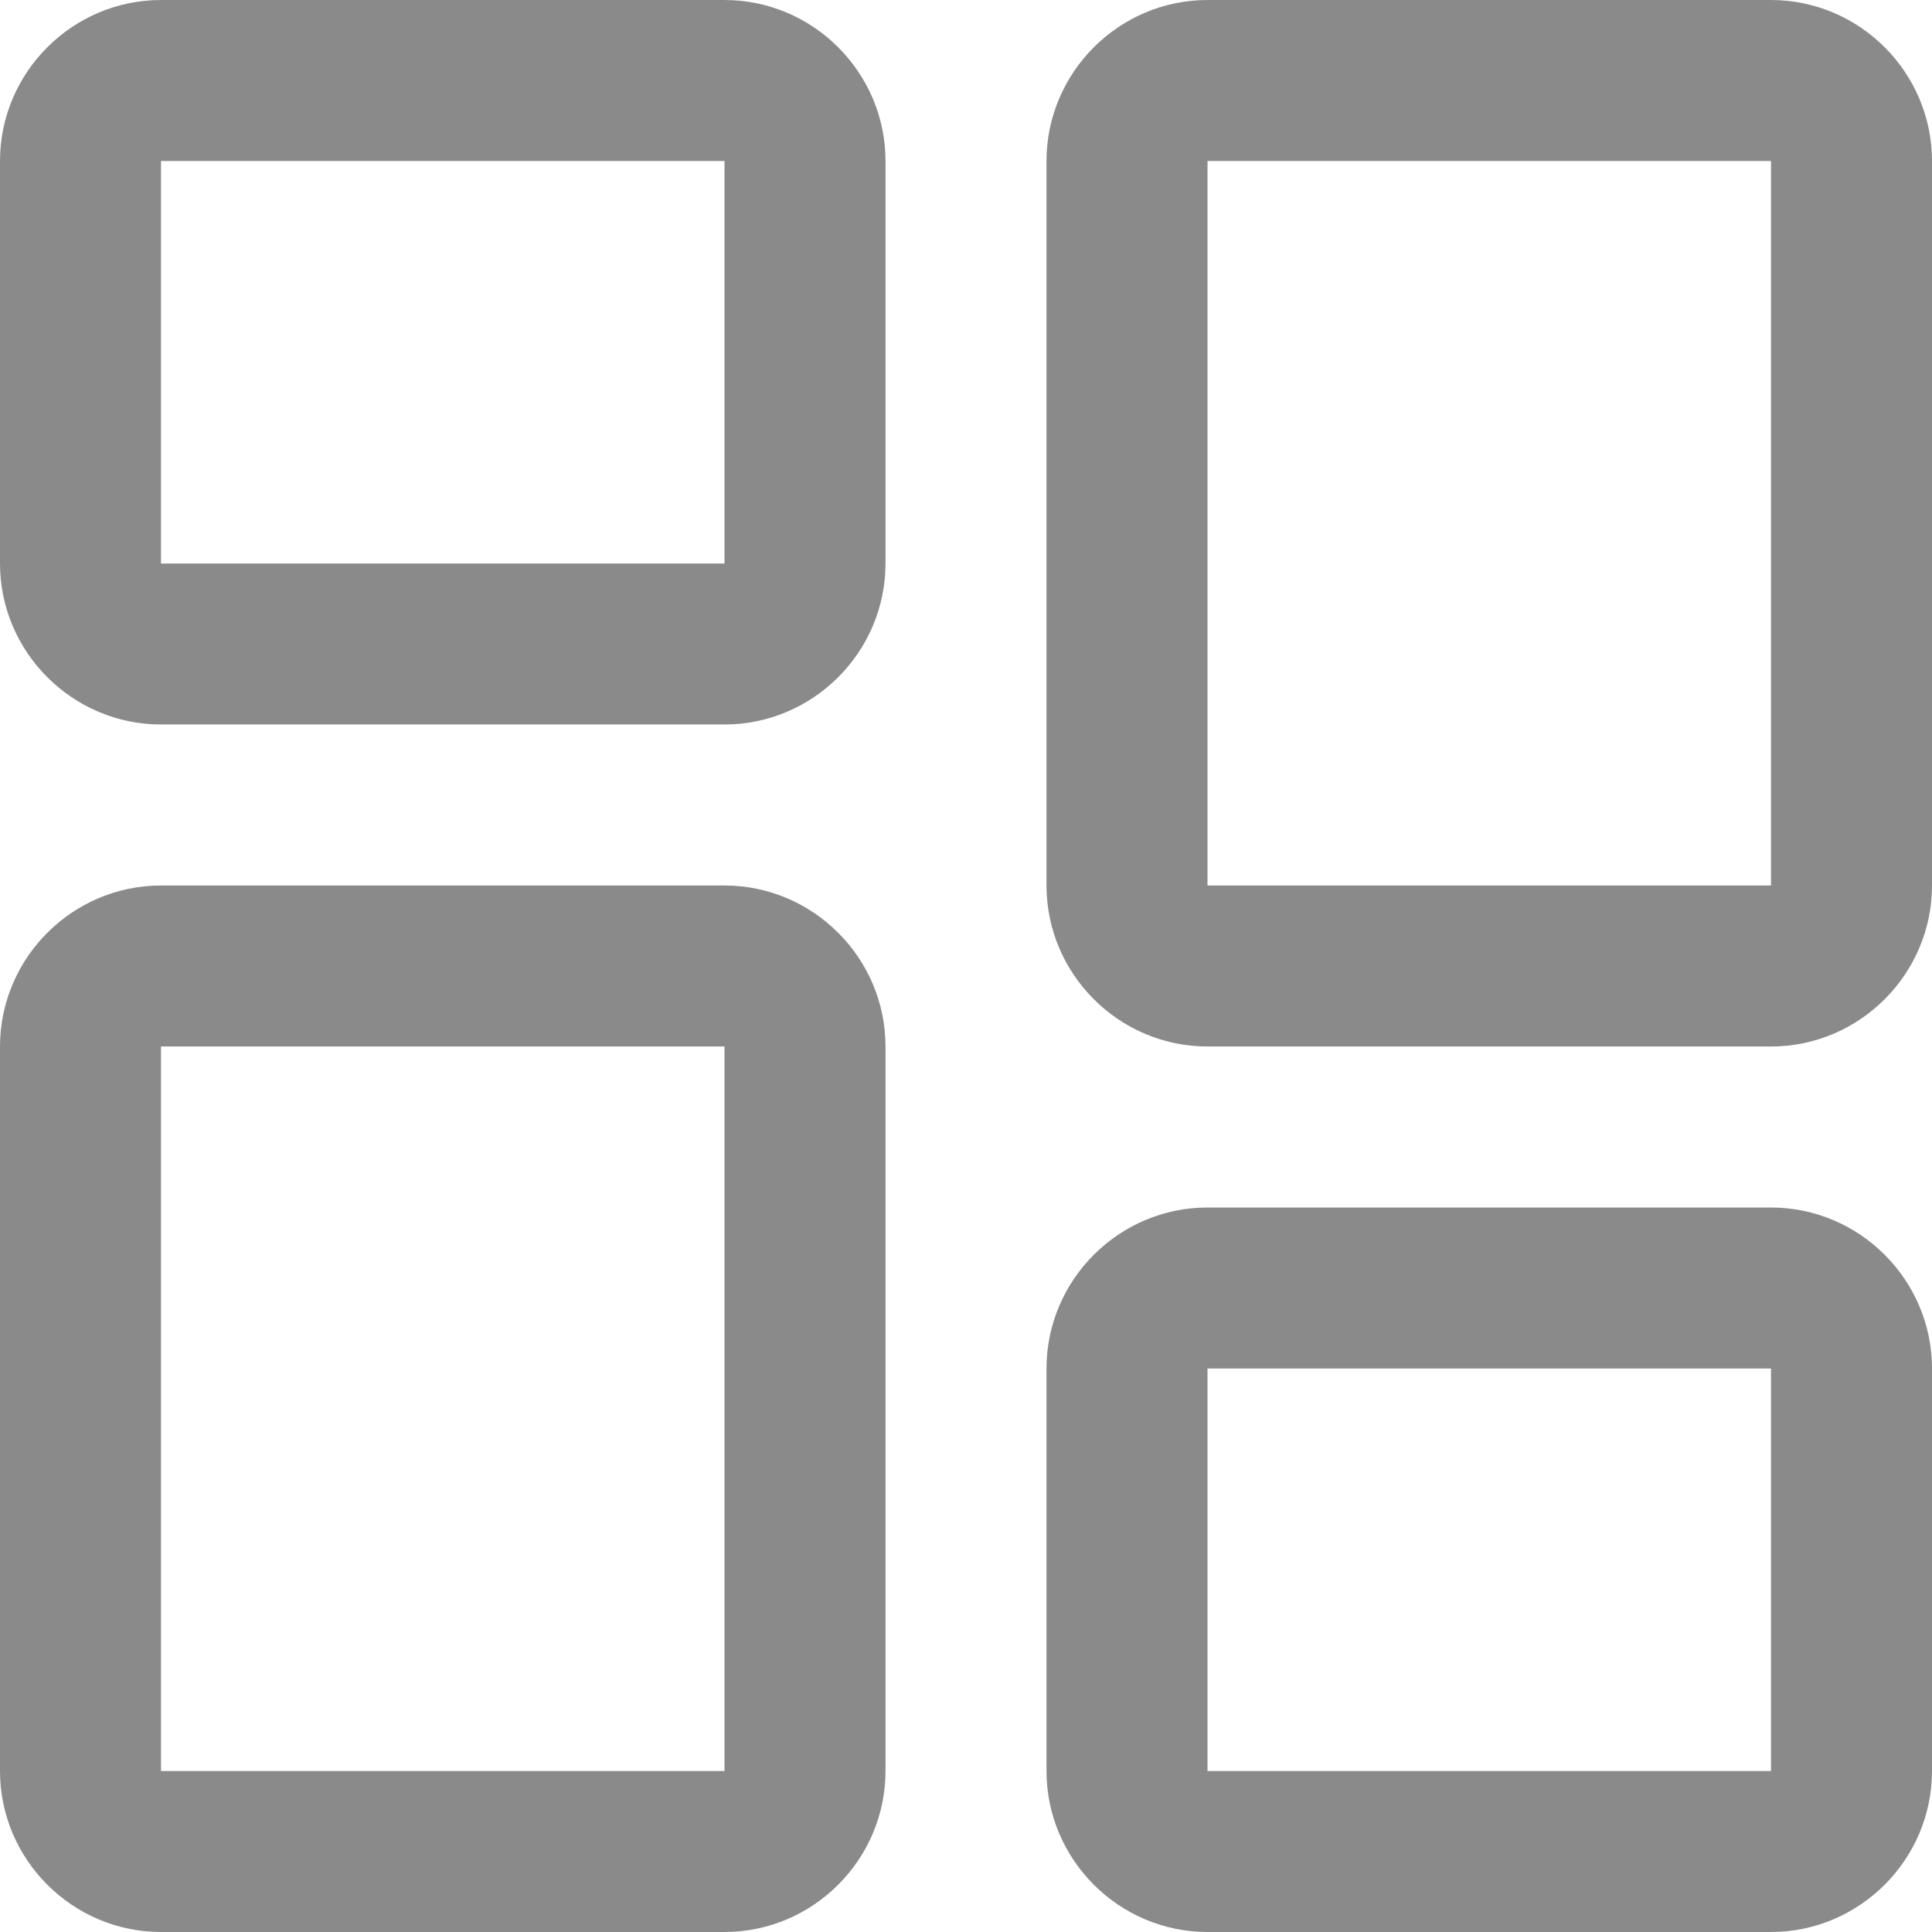
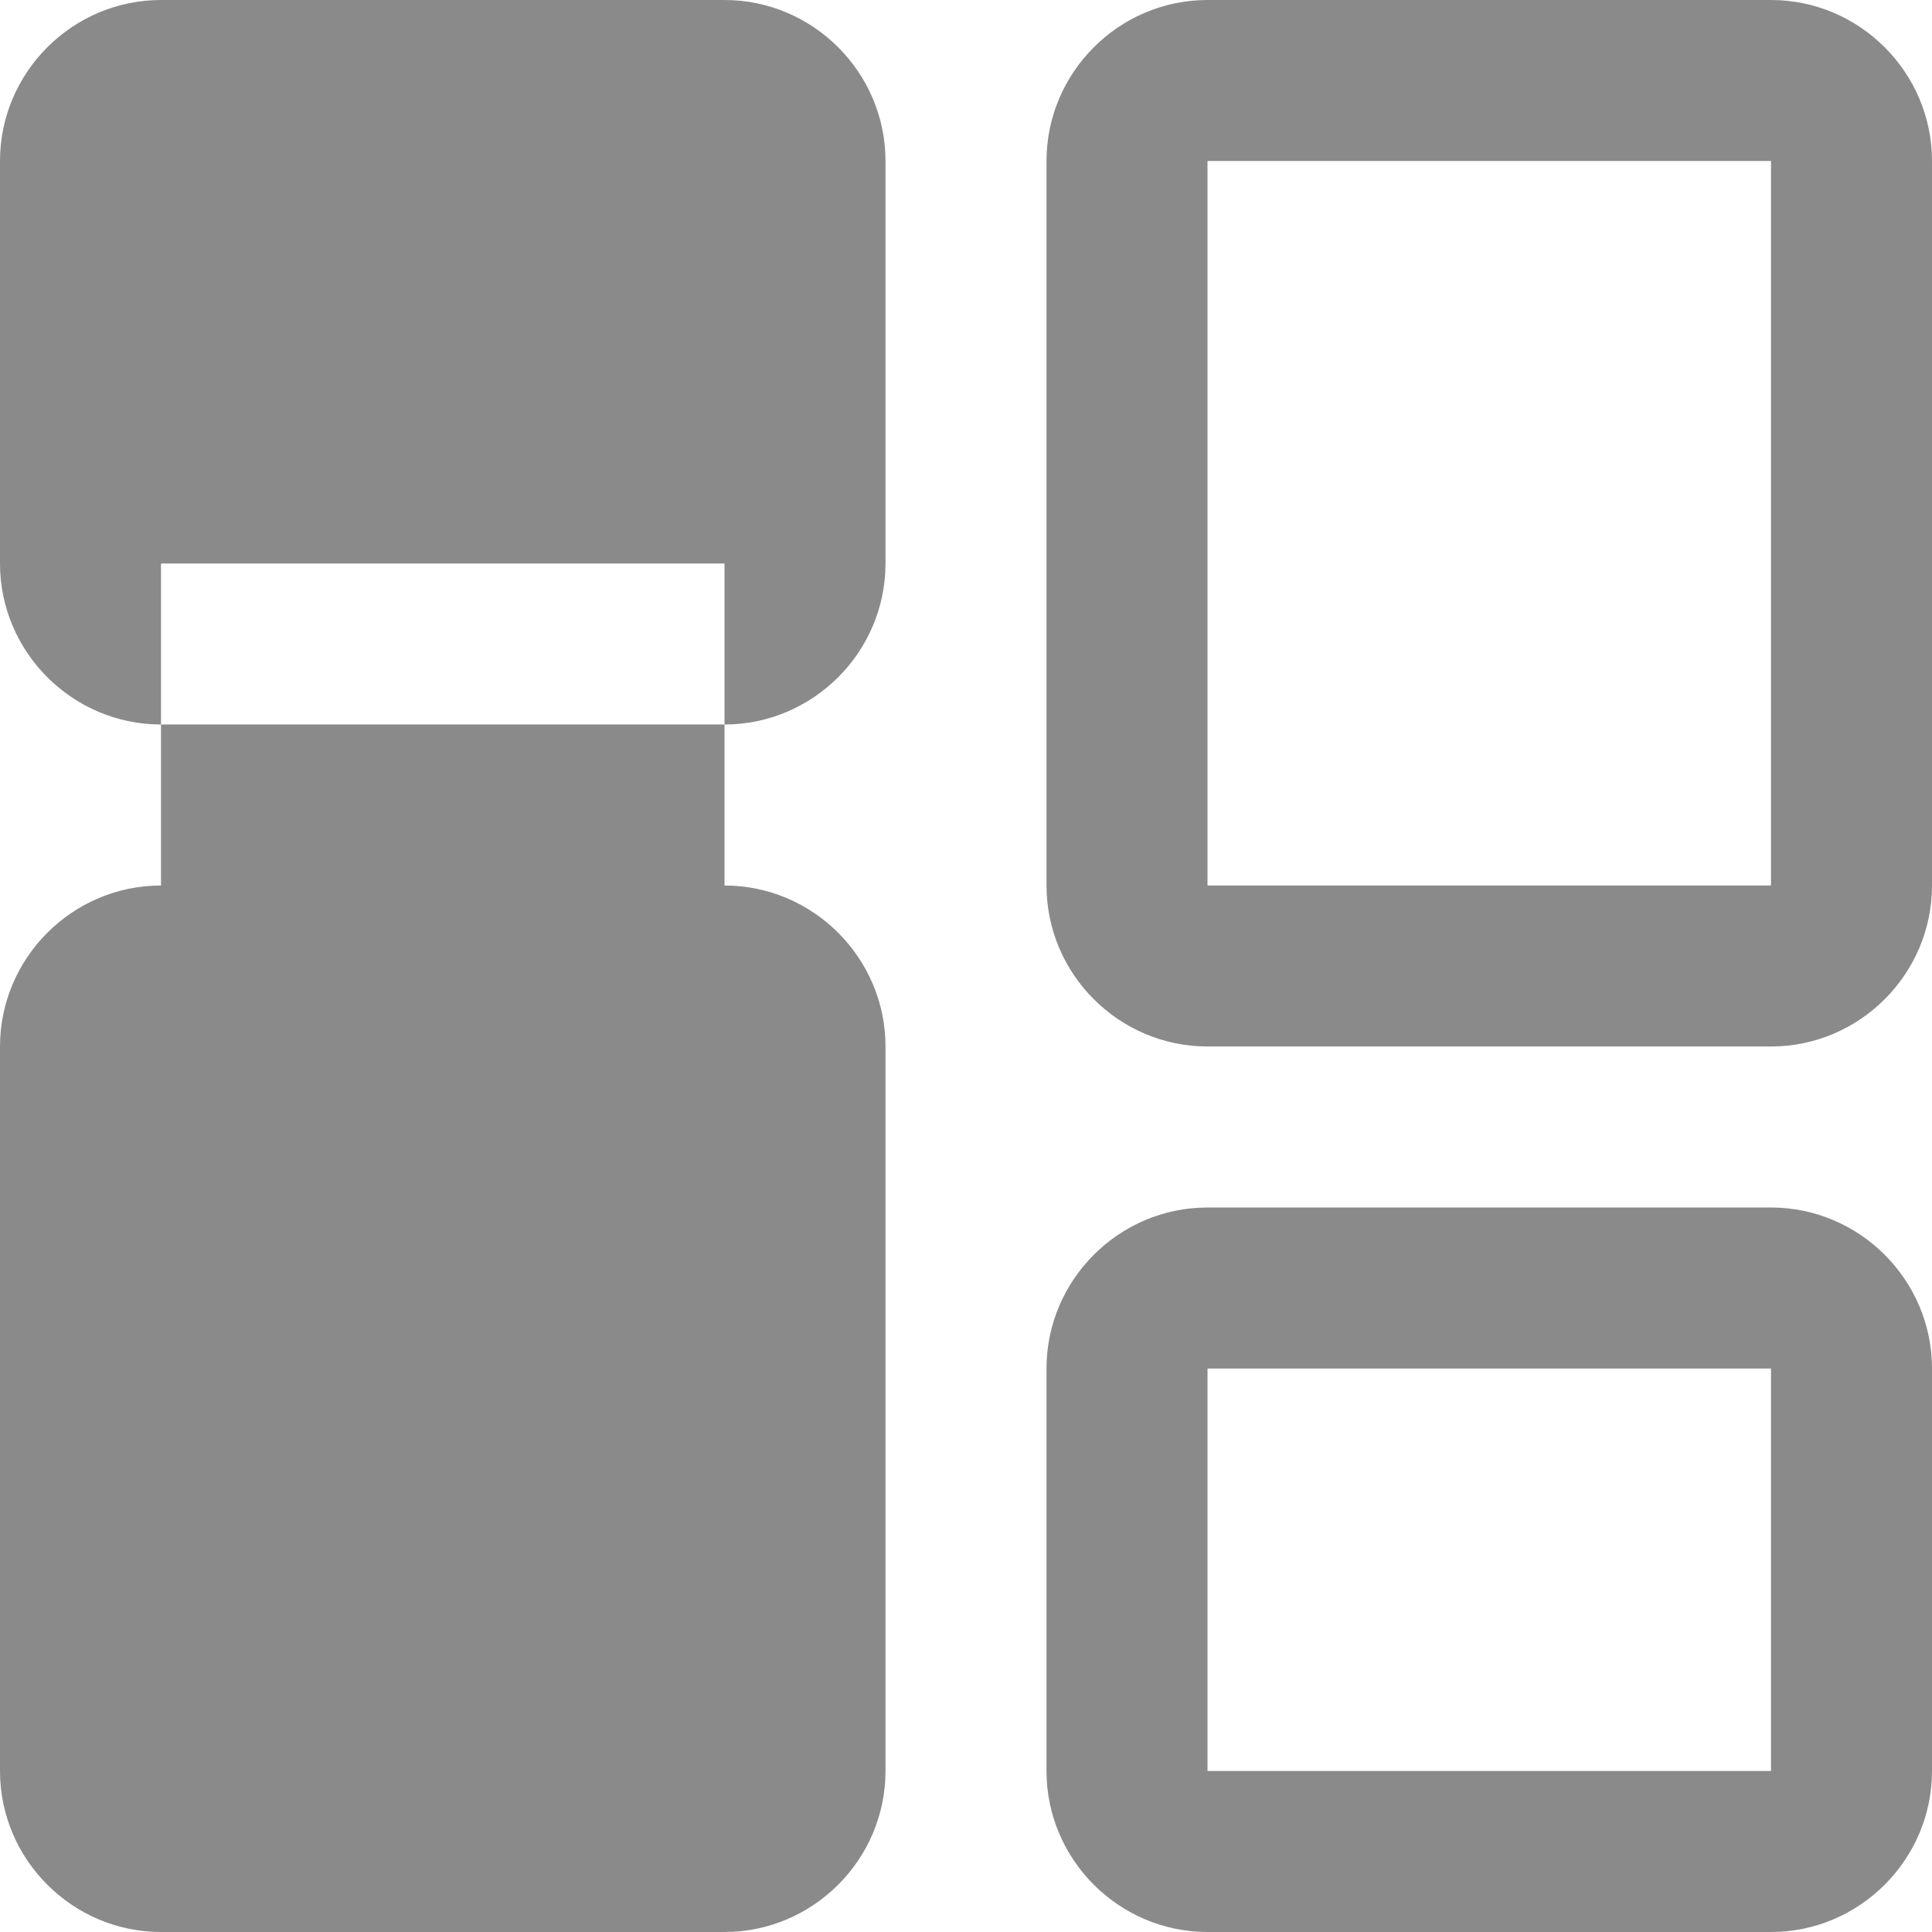
<svg xmlns="http://www.w3.org/2000/svg" class="icon" style="width: 128px; height: 128px; vertical-align: middle; fill: currentcolor; overflow: hidden;" viewBox="0 0 1024 1024" version="1.1">
-   <path d="M384 0H85.333C38.4 0 0 38.4 0 85.333v213.333c0 46.933 38.4 85.333 85.333 85.333h298.667c46.933 0 85.333-38.4 85.333-85.333V85.333c0-46.933-38.4-85.333-85.333-85.333z m0 298.667H85.333V85.333h298.667v213.333zM384 469.333H85.333c-46.933 0-85.333 38.4-85.333 85.333v384c0 46.933 38.4 85.333 85.333 85.333h298.667c46.933 0 85.333-38.4 85.333-85.333v-384c0-46.933-38.4-85.333-85.333-85.333z m0 469.333H85.333v-384h298.667v384zM938.667 0h-298.667c-46.933 0-85.333 38.4-85.333 85.333v384c0 46.933 38.4 85.333 85.333 85.333h298.667c46.933 0 85.333-38.4 85.333-85.333V85.333c0-46.933-38.4-85.333-85.333-85.333z m0 469.333h-298.667V85.333h298.667v384zM938.667 640h-298.667c-46.933 0-85.333 38.4-85.333 85.333v213.333c0 46.933 38.4 85.333 85.333 85.333h298.667c46.933 0 85.333-38.4 85.333-85.333v-213.333c0-46.933-38.4-85.333-85.333-85.333z m0 298.667h-298.667v-213.333h298.667v213.333z" fill="#8a8a8a" source="https://pic.51mitu.com/icon/533125.html" />
+   <path d="M384 0H85.333C38.4 0 0 38.4 0 85.333v213.333c0 46.933 38.4 85.333 85.333 85.333h298.667c46.933 0 85.333-38.4 85.333-85.333V85.333c0-46.933-38.4-85.333-85.333-85.333z m0 298.667H85.333V85.333h298.667v213.333zM384 469.333H85.333c-46.933 0-85.333 38.4-85.333 85.333v384c0 46.933 38.4 85.333 85.333 85.333h298.667c46.933 0 85.333-38.4 85.333-85.333v-384c0-46.933-38.4-85.333-85.333-85.333z H85.333v-384h298.667v384zM938.667 0h-298.667c-46.933 0-85.333 38.4-85.333 85.333v384c0 46.933 38.4 85.333 85.333 85.333h298.667c46.933 0 85.333-38.4 85.333-85.333V85.333c0-46.933-38.4-85.333-85.333-85.333z m0 469.333h-298.667V85.333h298.667v384zM938.667 640h-298.667c-46.933 0-85.333 38.4-85.333 85.333v213.333c0 46.933 38.4 85.333 85.333 85.333h298.667c46.933 0 85.333-38.4 85.333-85.333v-213.333c0-46.933-38.4-85.333-85.333-85.333z m0 298.667h-298.667v-213.333h298.667v213.333z" fill="#8a8a8a" source="https://pic.51mitu.com/icon/533125.html" />
</svg>